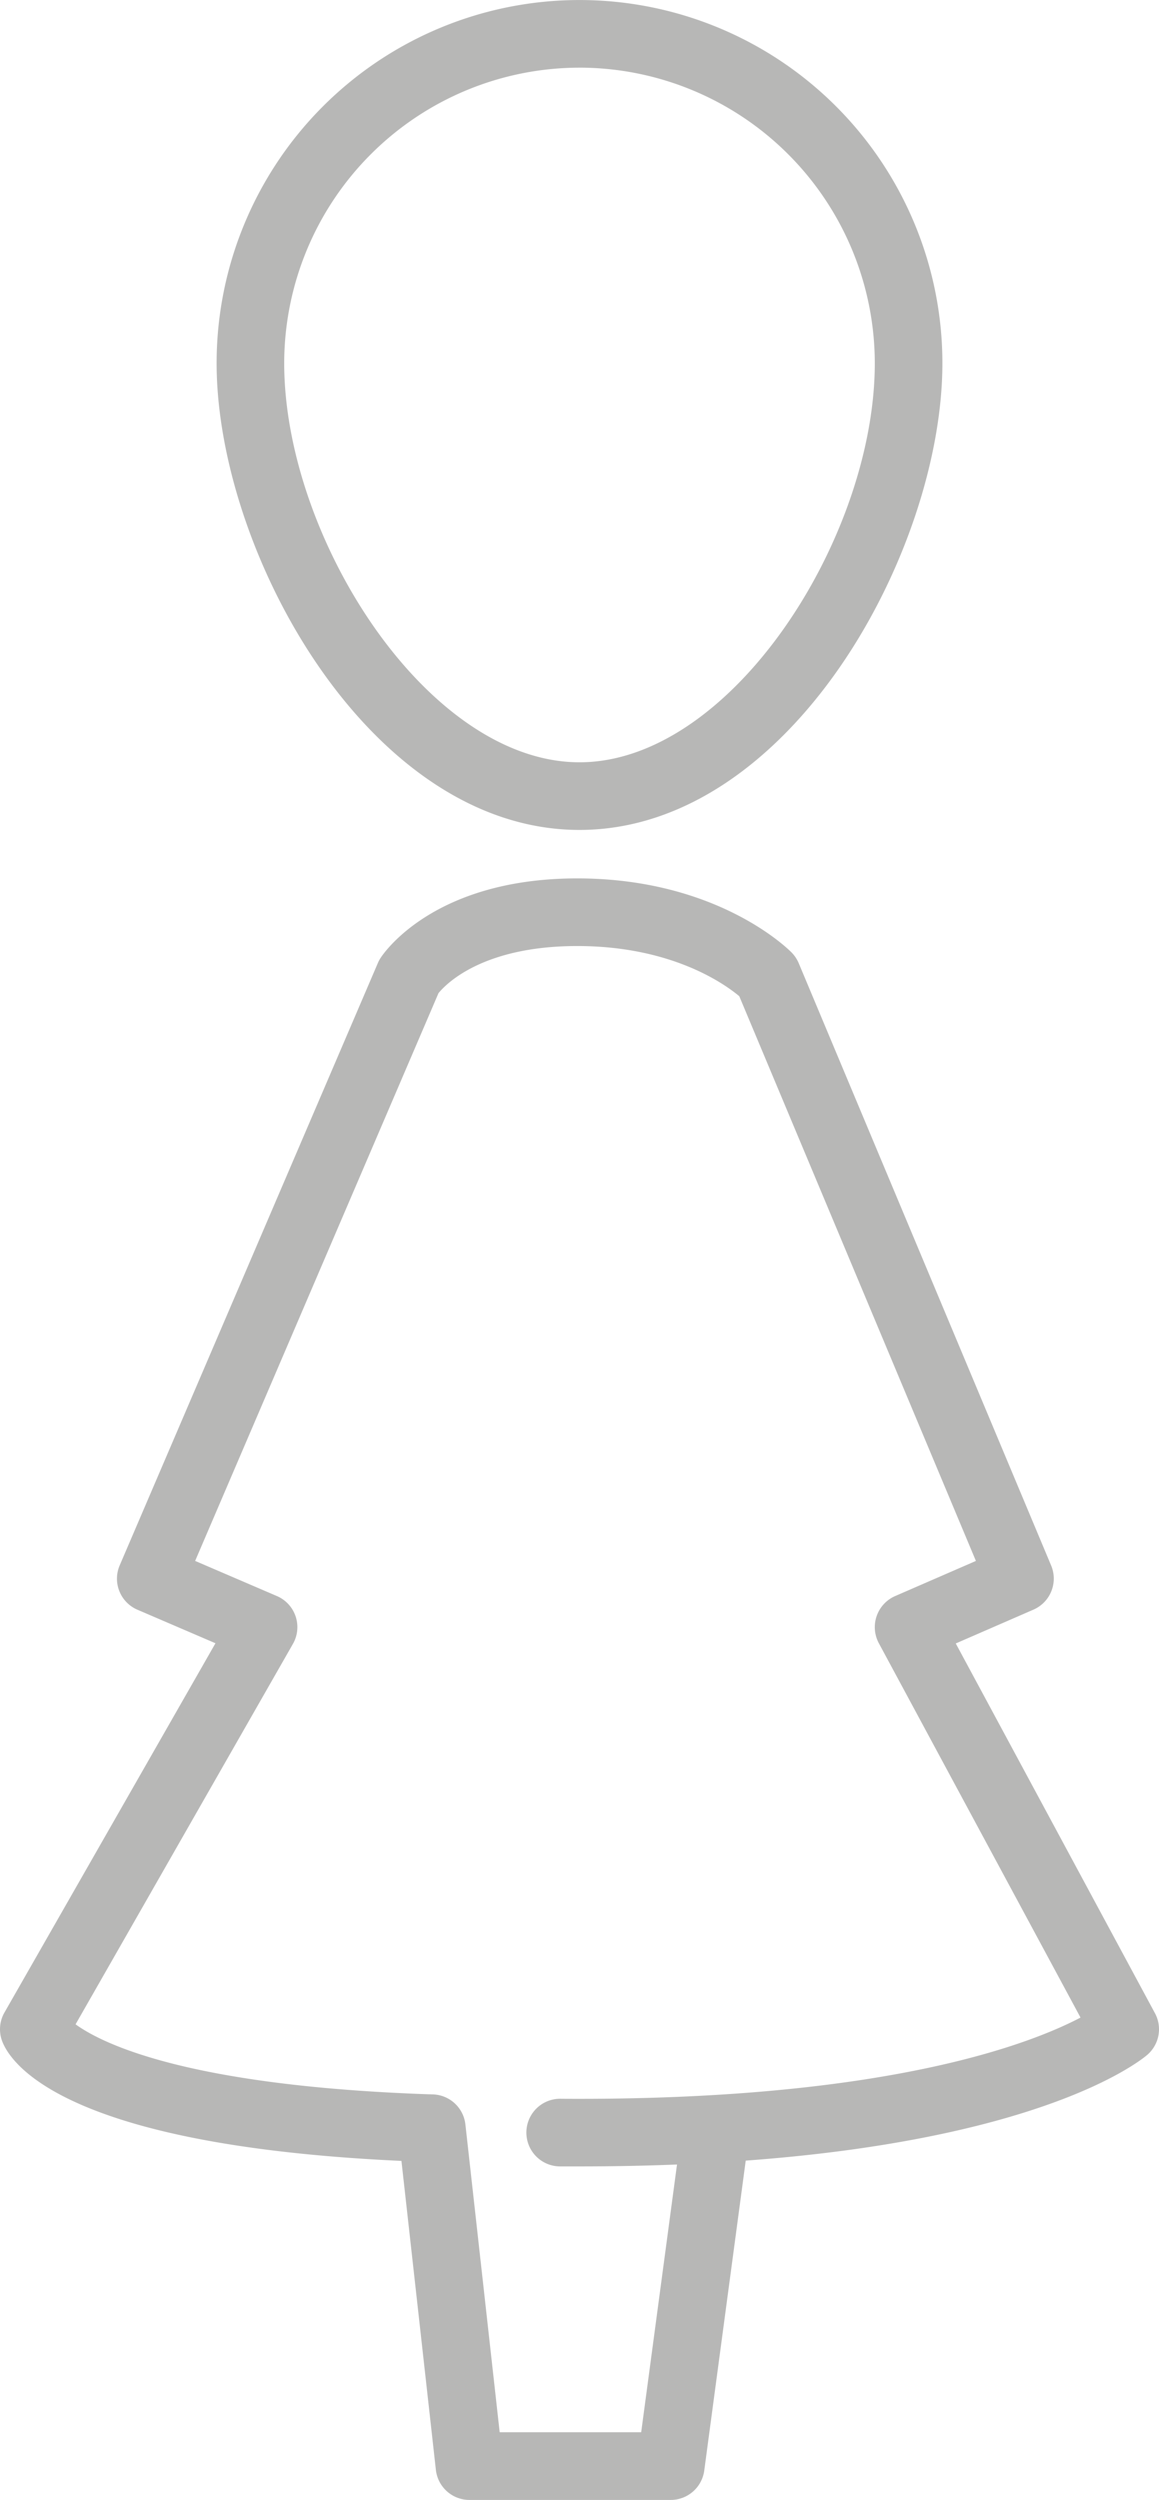
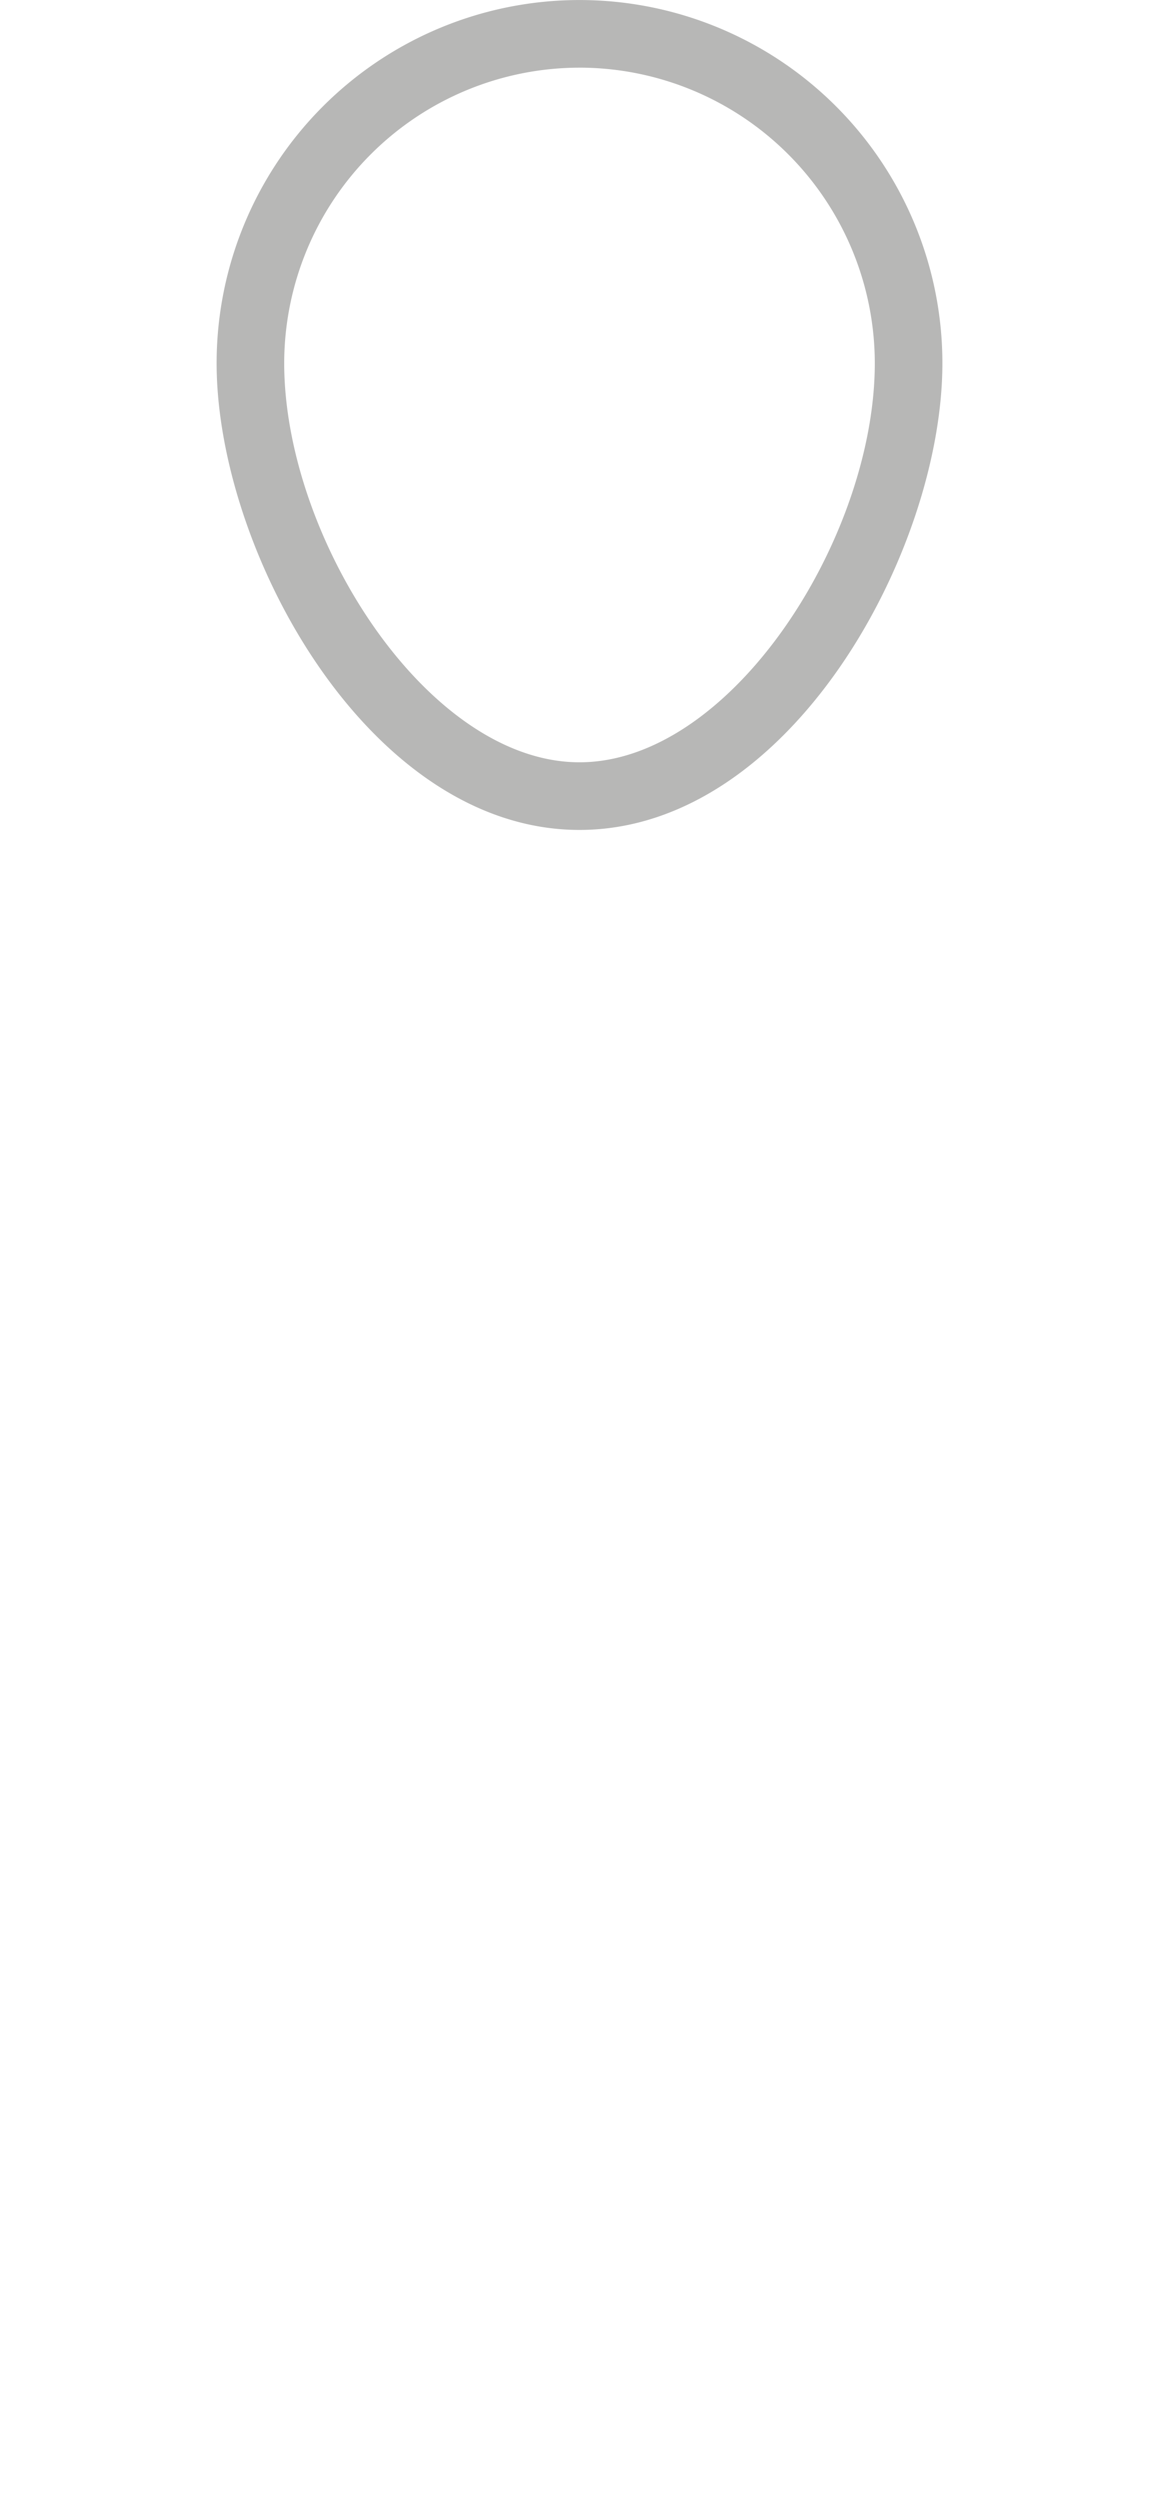
<svg xmlns="http://www.w3.org/2000/svg" width="78.417" height="169" viewBox="0 0 78.417 169">
  <g id="Grupo_1058" data-name="Grupo 1058" transform="translate(-91.499 -1139.588)">
    <g id="Grupo_955" data-name="Grupo 955" transform="translate(-5093.961 -4620.099)">
      <g id="Grupo_952" data-name="Grupo 952" transform="translate(5200.115 5759.687)">
        <path id="Caminho_4772" data-name="Caminho 4772" d="M5223.431,5815.792c-14.242,0-24.552-18.845-24.552-31.55a24.553,24.553,0,1,1,49.106,0C5247.985,5796.946,5237.673,5815.792,5223.431,5815.792Zm0-51.531a20,20,0,0,0-19.979,19.981c0,11.779,9.688,26.977,19.979,26.977s19.98-15.2,19.98-26.977A20,20,0,0,0,5223.431,5764.26Z" transform="translate(-5198.878 -5759.687)" fill="#b7b7b6" />
      </g>
      <g id="Grupo_953" data-name="Grupo 953" transform="translate(5185.459 5819.065)">
-         <path id="Caminho_4773" data-name="Caminho 4773" d="M5224.667,5901.133c-.443,0-.885,0-1.318,0a2.287,2.287,0,0,1,.024-4.574h.023c.419.005.846.005,1.271.005,20.938,0,30.518-3.716,33.9-5.493l-13.647-25.309a2.293,2.293,0,0,1,1.1-3.183l5.469-2.377-16.01-38.176c-.984-.824-4.561-3.392-10.963-3.392-6.429,0-8.9,2.587-9.388,3.185l-16.465,38.382,5.533,2.376a2.286,2.286,0,0,1,1.082,3.236l-14.705,25.715c1.871,1.351,7.681,4.169,23.935,4.731a2.287,2.287,0,0,1-.161,4.572c-23.949-.831-28.039-6.421-28.721-8.114a2.287,2.287,0,0,1,.137-1.991l14.275-24.959-5.279-2.267a2.284,2.284,0,0,1-1.2-3l17.469-40.722a2.229,2.229,0,0,1,.167-.317c.138-.22,3.508-5.4,13.32-5.4,9.511,0,14.312,4.813,14.513,5.018a2.358,2.358,0,0,1,.473.714l17.08,40.722a2.288,2.288,0,0,1-1.2,2.98l-5.255,2.286,13.477,24.994a2.285,2.285,0,0,1-.5,2.8C5262.752,5893.879,5254.2,5901.133,5224.667,5901.133Z" transform="translate(-5185.459 -5814.058)" fill="#b7b7b6" />
-       </g>
+         </g>
      <g id="Grupo_954" data-name="Grupo 954" transform="translate(5212.387 5901.26)">
-         <path id="Caminho_4774" data-name="Caminho 4774" d="M5228.57,5916.748h-13.62a2.285,2.285,0,0,1-2.271-2.033l-2.549-22.853a2.287,2.287,0,0,1,4.546-.505l2.32,20.816h9.574l2.753-20.561a2.287,2.287,0,1,1,4.533.608l-3.019,22.544A2.29,2.29,0,0,1,5228.57,5916.748Z" transform="translate(-5210.115 -5889.321)" fill="#b7b7b6" />
-       </g>
+         </g>
    </g>
  </g>
</svg>